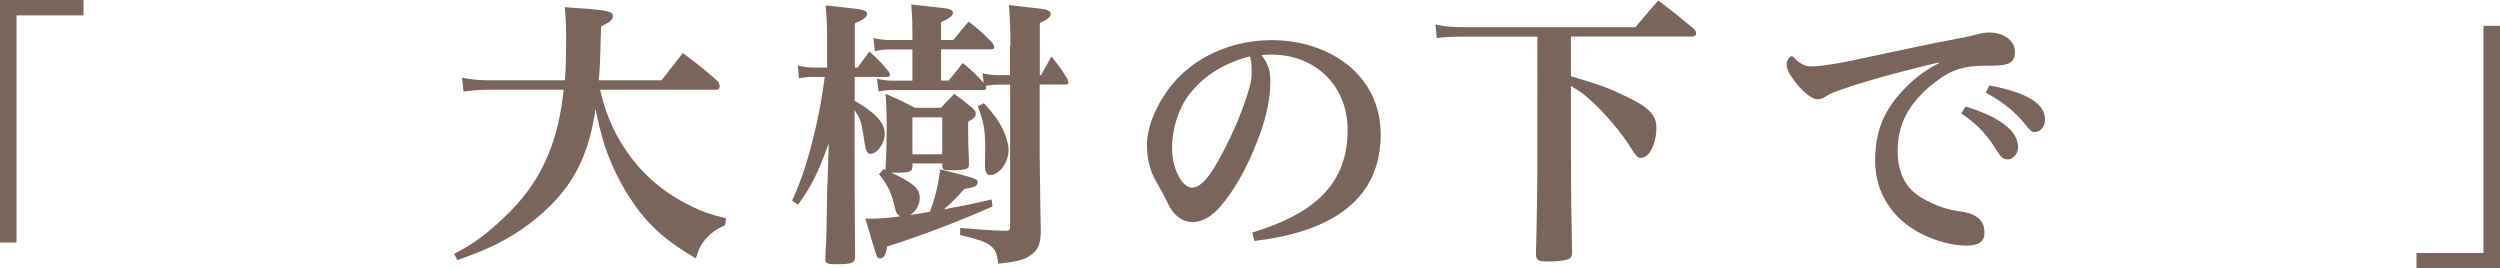
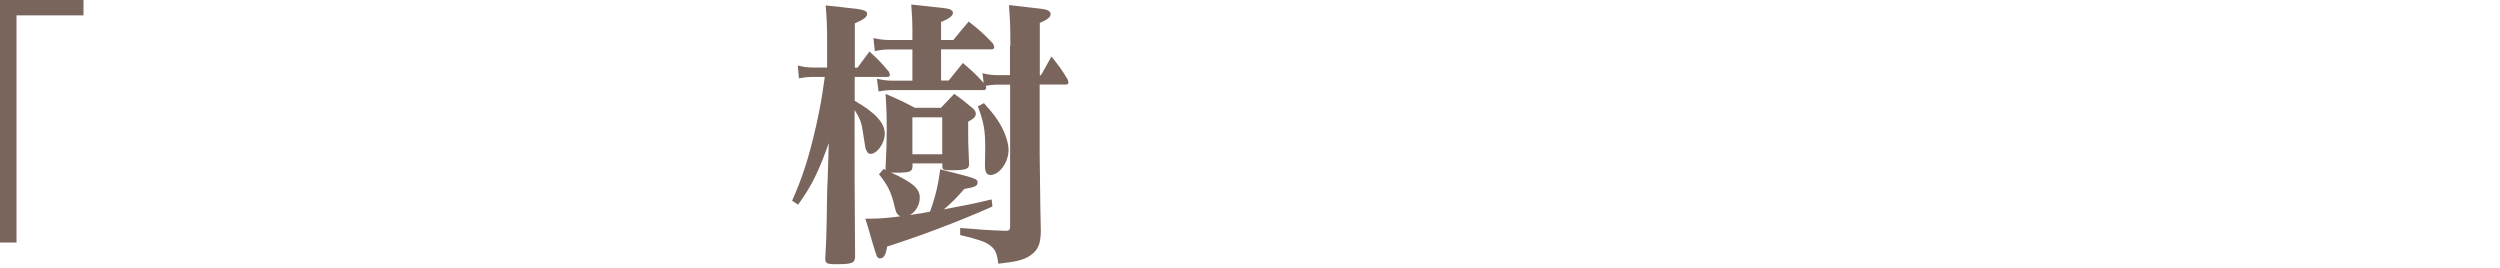
<svg xmlns="http://www.w3.org/2000/svg" version="1.1" id="レイヤー_1" x="0px" y="0px" viewBox="0 0 193.69 20.79" style="enable-background:new 0 0 193.69 20.79;" xml:space="preserve">
  <style type="text/css">
	.st0{fill:#7A655D;}
</style>
  <g>
    <path class="st0" d="M6.47,0v1.19H1.28v17.6H0V0H6.47z" />
-     <path class="st0" d="M46.49,6.95c0.46,2.05,1.28,3.81,2.51,5.39c1.17,1.52,2.71,2.75,4.55,3.63c0.84,0.42,1.41,0.62,2.71,0.95   l-0.09,0.53c-0.68,0.31-0.99,0.53-1.36,0.92c-0.44,0.46-0.64,0.81-0.9,1.65c-1.94-1.17-2.82-1.87-3.83-2.99   c-1.39-1.56-2.64-3.83-3.32-6.03c-0.2-0.68-0.37-1.34-0.62-2.55c-0.48,3.3-1.54,5.54-3.5,7.48c-1.34,1.34-2.93,2.42-4.6,3.19   c-0.77,0.35-1.32,0.57-2.6,1.03l-0.26-0.48c1.54-0.81,2.49-1.5,3.89-2.84c2.77-2.6,4.16-5.61,4.6-9.88h-5.74   c-0.77,0-1.3,0.04-2.02,0.15l-0.11-1.08c0.73,0.15,1.32,0.2,2.16,0.2h5.81c0.07-1.06,0.09-1.8,0.09-3.32c0-1.1-0.02-1.45-0.11-2.35   c0.81,0.07,1.36,0.11,1.78,0.13c1.54,0.13,1.96,0.24,1.96,0.55c0,0.29-0.26,0.51-0.92,0.81c-0.07,2.64-0.09,3.21-0.18,4.18h4.86   l1.65-2.11c1.21,0.9,1.58,1.19,2.73,2.2c0.09,0.15,0.13,0.31,0.13,0.4c0,0.13-0.11,0.24-0.24,0.24H46.49z" />
    <path class="st0" d="M66.44,5.24l0.92-1.25c0.7,0.64,0.9,0.84,1.5,1.56c0.04,0.09,0.09,0.2,0.09,0.26c0,0.09-0.09,0.15-0.2,0.15   h-2.53v1.85c1.61,0.92,2.33,1.72,2.33,2.55c0,0.73-0.59,1.56-1.1,1.56c-0.15,0-0.24-0.07-0.31-0.24c-0.09-0.15-0.09-0.15-0.29-1.47   c-0.09-0.68-0.24-1.08-0.64-1.69c0,4.93,0,6.29,0.04,11.38c-0.02,0.48-0.22,0.57-1.5,0.57c-0.68,0-0.81-0.07-0.81-0.42V20   c0.07-1.36,0.09-1.67,0.11-2.97c0.02-1.72,0.04-2.73,0.07-3.01l0.09-2.93c-0.79,2.22-1.34,3.34-2.38,4.77l-0.46-0.31   c0.81-1.83,1.28-3.28,1.85-5.76c0.33-1.5,0.42-1.98,0.68-3.83h-0.92c-0.35,0-0.59,0.02-1.08,0.11l-0.09-0.99   c0.51,0.11,0.75,0.15,1.17,0.15h1.1V3.19c0-1.17-0.02-1.69-0.11-2.77c0.68,0.07,1.28,0.13,1.63,0.18c1.25,0.11,1.58,0.22,1.58,0.46   c0,0.26-0.24,0.44-0.95,0.75v3.43H66.44z M70.69,12.94c-0.02,0.37-0.22,0.44-1.32,0.44c-0.13,0-0.22,0-0.35-0.02   c1.72,0.79,2.24,1.25,2.24,1.96c0,0.53-0.29,1.06-0.75,1.34c0.4-0.07,0.55-0.09,0.84-0.13c0.2-0.04,0.35-0.07,0.7-0.13   c0.42-1.12,0.66-2.18,0.79-3.28c2.79,0.7,2.9,0.73,2.9,1.01s-0.2,0.37-1.03,0.51c-0.66,0.75-0.92,1.01-1.58,1.58   c1.67-0.31,2.22-0.42,3.7-0.77L76.89,16c-2.68,1.19-5.72,2.33-8.16,3.1c-0.09,0.64-0.26,0.92-0.55,0.92c-0.13,0-0.2-0.07-0.26-0.2   c-0.04-0.09-0.15-0.44-0.35-1.1c-0.18-0.66-0.35-1.23-0.53-1.78c0.24,0,0.37,0,0.53,0c0.55,0,1.41-0.07,2.18-0.18   c-0.24-0.13-0.33-0.26-0.44-0.75c-0.24-1.08-0.53-1.67-1.21-2.51l0.35-0.4c0.09,0.02,0.11,0.04,0.18,0.07   c-0.02-0.07-0.02-0.11-0.02-0.18c0.07-1.36,0.09-1.98,0.09-2.9c0-1.08-0.02-1.76-0.09-2.82c1.01,0.44,1.3,0.57,2.27,1.08h2.02   l1.03-1.08c0.64,0.46,0.84,0.62,1.41,1.1c0.2,0.18,0.26,0.29,0.26,0.44c0,0.22-0.13,0.37-0.59,0.62c0,0.4,0,0.62,0,0.88   c0,0.44,0,0.9,0.07,2.42c0,0.37-0.26,0.46-1.39,0.46c-0.59,0-0.68-0.04-0.68-0.29v-0.24h-2.31V12.94z M78.28,3.56   c0-1.43-0.02-1.96-0.11-3.17c2.75,0.31,2.75,0.31,2.99,0.4c0.15,0.09,0.24,0.15,0.24,0.29c0,0.24-0.24,0.44-0.84,0.7v4.05h0.09   l0.81-1.45c0.59,0.73,0.77,0.97,1.25,1.76c0.04,0.11,0.07,0.2,0.07,0.26c0,0.09-0.09,0.15-0.18,0.15h-2.05v5.41   c0.04,3.39,0.07,5.39,0.09,5.98c-0.02,0.99-0.22,1.45-0.84,1.87c-0.48,0.33-1.1,0.48-2.46,0.62c-0.09-0.81-0.22-1.12-0.68-1.45   c-0.37-0.26-0.81-0.42-2.27-0.77v-0.55c1.61,0.13,2.13,0.18,3.52,0.22h0.04c0.22,0,0.31-0.07,0.31-0.31V6.56h-1.03   c-0.26,0-0.59,0.04-0.86,0.09c0.02,0.07,0.04,0.11,0.04,0.15c0,0.11-0.09,0.18-0.2,0.18h-7.04c-0.44,0-0.75,0.04-1.1,0.11   l-0.13-0.99c0.46,0.11,0.84,0.15,1.21,0.15h1.54V3.83h-1.74c-0.4,0-0.75,0.04-1.17,0.13l-0.11-1.01c0.48,0.11,0.86,0.15,1.28,0.15   h1.74V2.31c0-0.62-0.02-1.06-0.09-1.96c2.75,0.29,2.75,0.29,2.99,0.37c0.15,0.07,0.24,0.15,0.24,0.26c0,0.24-0.24,0.44-0.92,0.73   V3.1h0.95c0.53-0.64,0.68-0.84,1.19-1.43c0.86,0.68,1.12,0.9,1.87,1.69c0.07,0.11,0.11,0.22,0.11,0.31c0,0.09-0.09,0.15-0.18,0.15   h-3.94v2.42h0.59c0.48-0.59,0.64-0.79,1.1-1.36c0.77,0.66,0.99,0.86,1.61,1.54l-0.09-0.75c0.33,0.09,0.75,0.15,1.1,0.15h1.03V3.56z    M70.69,11.95H73V9.09h-2.31V11.95z M76.23,7.99c0.73,0.81,1.03,1.21,1.34,1.78c0.35,0.64,0.57,1.36,0.57,1.85   c0,0.97-0.73,1.94-1.41,1.94c-0.29,0-0.42-0.24-0.42-0.73c0-0.02,0-0.09,0-0.15c0-0.31,0.02-0.73,0.02-1.23   c0-1.36-0.11-2-0.57-3.21L76.23,7.99z" />
-     <path class="st0" d="M97.02,18.02c4.14-1.28,7.39-3.3,7.39-7.94c0-3.45-2.51-5.85-5.9-5.85c-0.24,0-0.53,0.02-0.77,0.04   c0.57,0.77,0.68,1.28,0.68,1.96c0,0.04,0,0.09,0,0.15c0,1.03-0.22,2.46-0.86,4.16c-0.88,2.38-1.85,4.07-2.95,5.39   c-0.68,0.81-1.45,1.28-2.2,1.28c-0.62,0-1.39-0.35-1.87-1.34c-0.35-0.73-0.59-1.14-1.06-1.98c-0.42-0.77-0.62-1.72-0.62-2.64   c0-1.36,0.66-3.1,1.96-4.71c1.67-2.05,4.49-3.43,7.72-3.43c4.36,0,8.43,2.62,8.43,7.31c0,5.68-4.8,7.66-9.79,8.25L97.02,18.02z    M92.13,7.33c-0.79,1.01-1.32,2.6-1.32,4.11c0,1.85,0.88,3.1,1.54,3.1c0.42,0,1.01-0.35,1.76-1.61c1.12-1.89,2.05-4.03,2.55-5.68   c0.2-0.59,0.31-1.14,0.31-1.45c0-0.13,0-0.26,0-0.37c0-0.55-0.04-0.79-0.13-1.06C94.91,4.86,93.3,5.81,92.13,7.33z" />
-     <path class="st0" d="M121.7,5.9c2.22,0.66,2.82,0.88,4.03,1.45c1.98,0.92,2.6,1.52,2.6,2.53c0,1.28-0.55,2.35-1.19,2.35   c-0.24,0-0.37-0.11-0.7-0.64c-0.77-1.28-2.22-2.99-3.37-3.96c-0.46-0.42-0.64-0.53-1.36-0.97v5.02c0,2.68,0.02,4.62,0.09,7.86   c0,0.26-0.04,0.37-0.18,0.48c-0.22,0.15-0.84,0.24-1.72,0.24c-0.75,0-0.9-0.11-0.9-0.62v-0.02c0.07-2.55,0.11-5.17,0.11-7.9V2.84   h-5.41c-1.21,0-1.78,0.02-2.38,0.11l-0.11-1.06c0.75,0.18,1.34,0.22,2.46,0.22h13.03c0.77-0.9,0.99-1.19,1.78-2.07   c1.19,0.9,1.54,1.19,2.71,2.16c0.15,0.15,0.22,0.24,0.22,0.37c0,0.18-0.11,0.26-0.33,0.26h-9.37V5.9z" />
-     <path class="st0" d="M150.19,4.84c-2.44,0.59-4.82,1.19-7.24,2c-0.73,0.24-1.17,0.42-1.43,0.59c-0.29,0.2-0.44,0.26-0.75,0.26   s-0.99-0.44-1.65-1.3c-0.53-0.7-0.7-1.01-0.7-1.45c0-0.26,0.24-0.59,0.4-0.59c0.07,0,0.24,0.18,0.37,0.31   c0.53,0.46,0.84,0.48,1.19,0.48c0.07,0,0.11,0,0.18,0c0.37,0,1.72-0.2,2.55-0.37c2.84-0.59,6.29-1.36,8.27-1.72   c0.62-0.11,1.08-0.2,1.63-0.35c0.4-0.11,0.77-0.18,1.12-0.18c1.19,0,1.98,0.7,1.98,1.47c0,0.97-0.59,1.1-1.98,1.1   c-1.87,0-2.84,0.2-4.29,1.34c-1.98,1.56-2.82,3.23-2.82,5.24c0,1.83,0.7,2.99,1.89,3.67c1.14,0.66,2.07,0.92,2.9,1.03   c1.45,0.18,1.94,0.81,1.94,1.65c0,0.7-0.42,1.01-1.43,1.01c-1.06,0-2.35-0.37-3.34-0.86c-2.51-1.21-3.7-3.41-3.7-5.68   c0-2.11,0.55-3.65,1.83-5.13c0.88-1.03,1.91-1.87,3.1-2.46L150.19,4.84z M152.28,8.25c2.66,0.81,4.07,1.89,4.07,3.15   c0,0.51-0.37,0.95-0.79,0.95c-0.33,0-0.48-0.09-0.86-0.68c-0.68-1.08-1.28-1.89-2.75-2.88L152.28,8.25z M154.13,6.62   c2.93,0.55,4.31,1.41,4.31,2.64c0,0.55-0.35,0.97-0.79,0.97c-0.24,0-0.33-0.07-0.7-0.53c-0.7-0.9-1.56-1.67-3.1-2.53L154.13,6.62z" />
-     <path class="st0" d="M187.22,20.79V19.6h5.19V2h1.28v18.79H187.22z" />
  </g>
</svg>